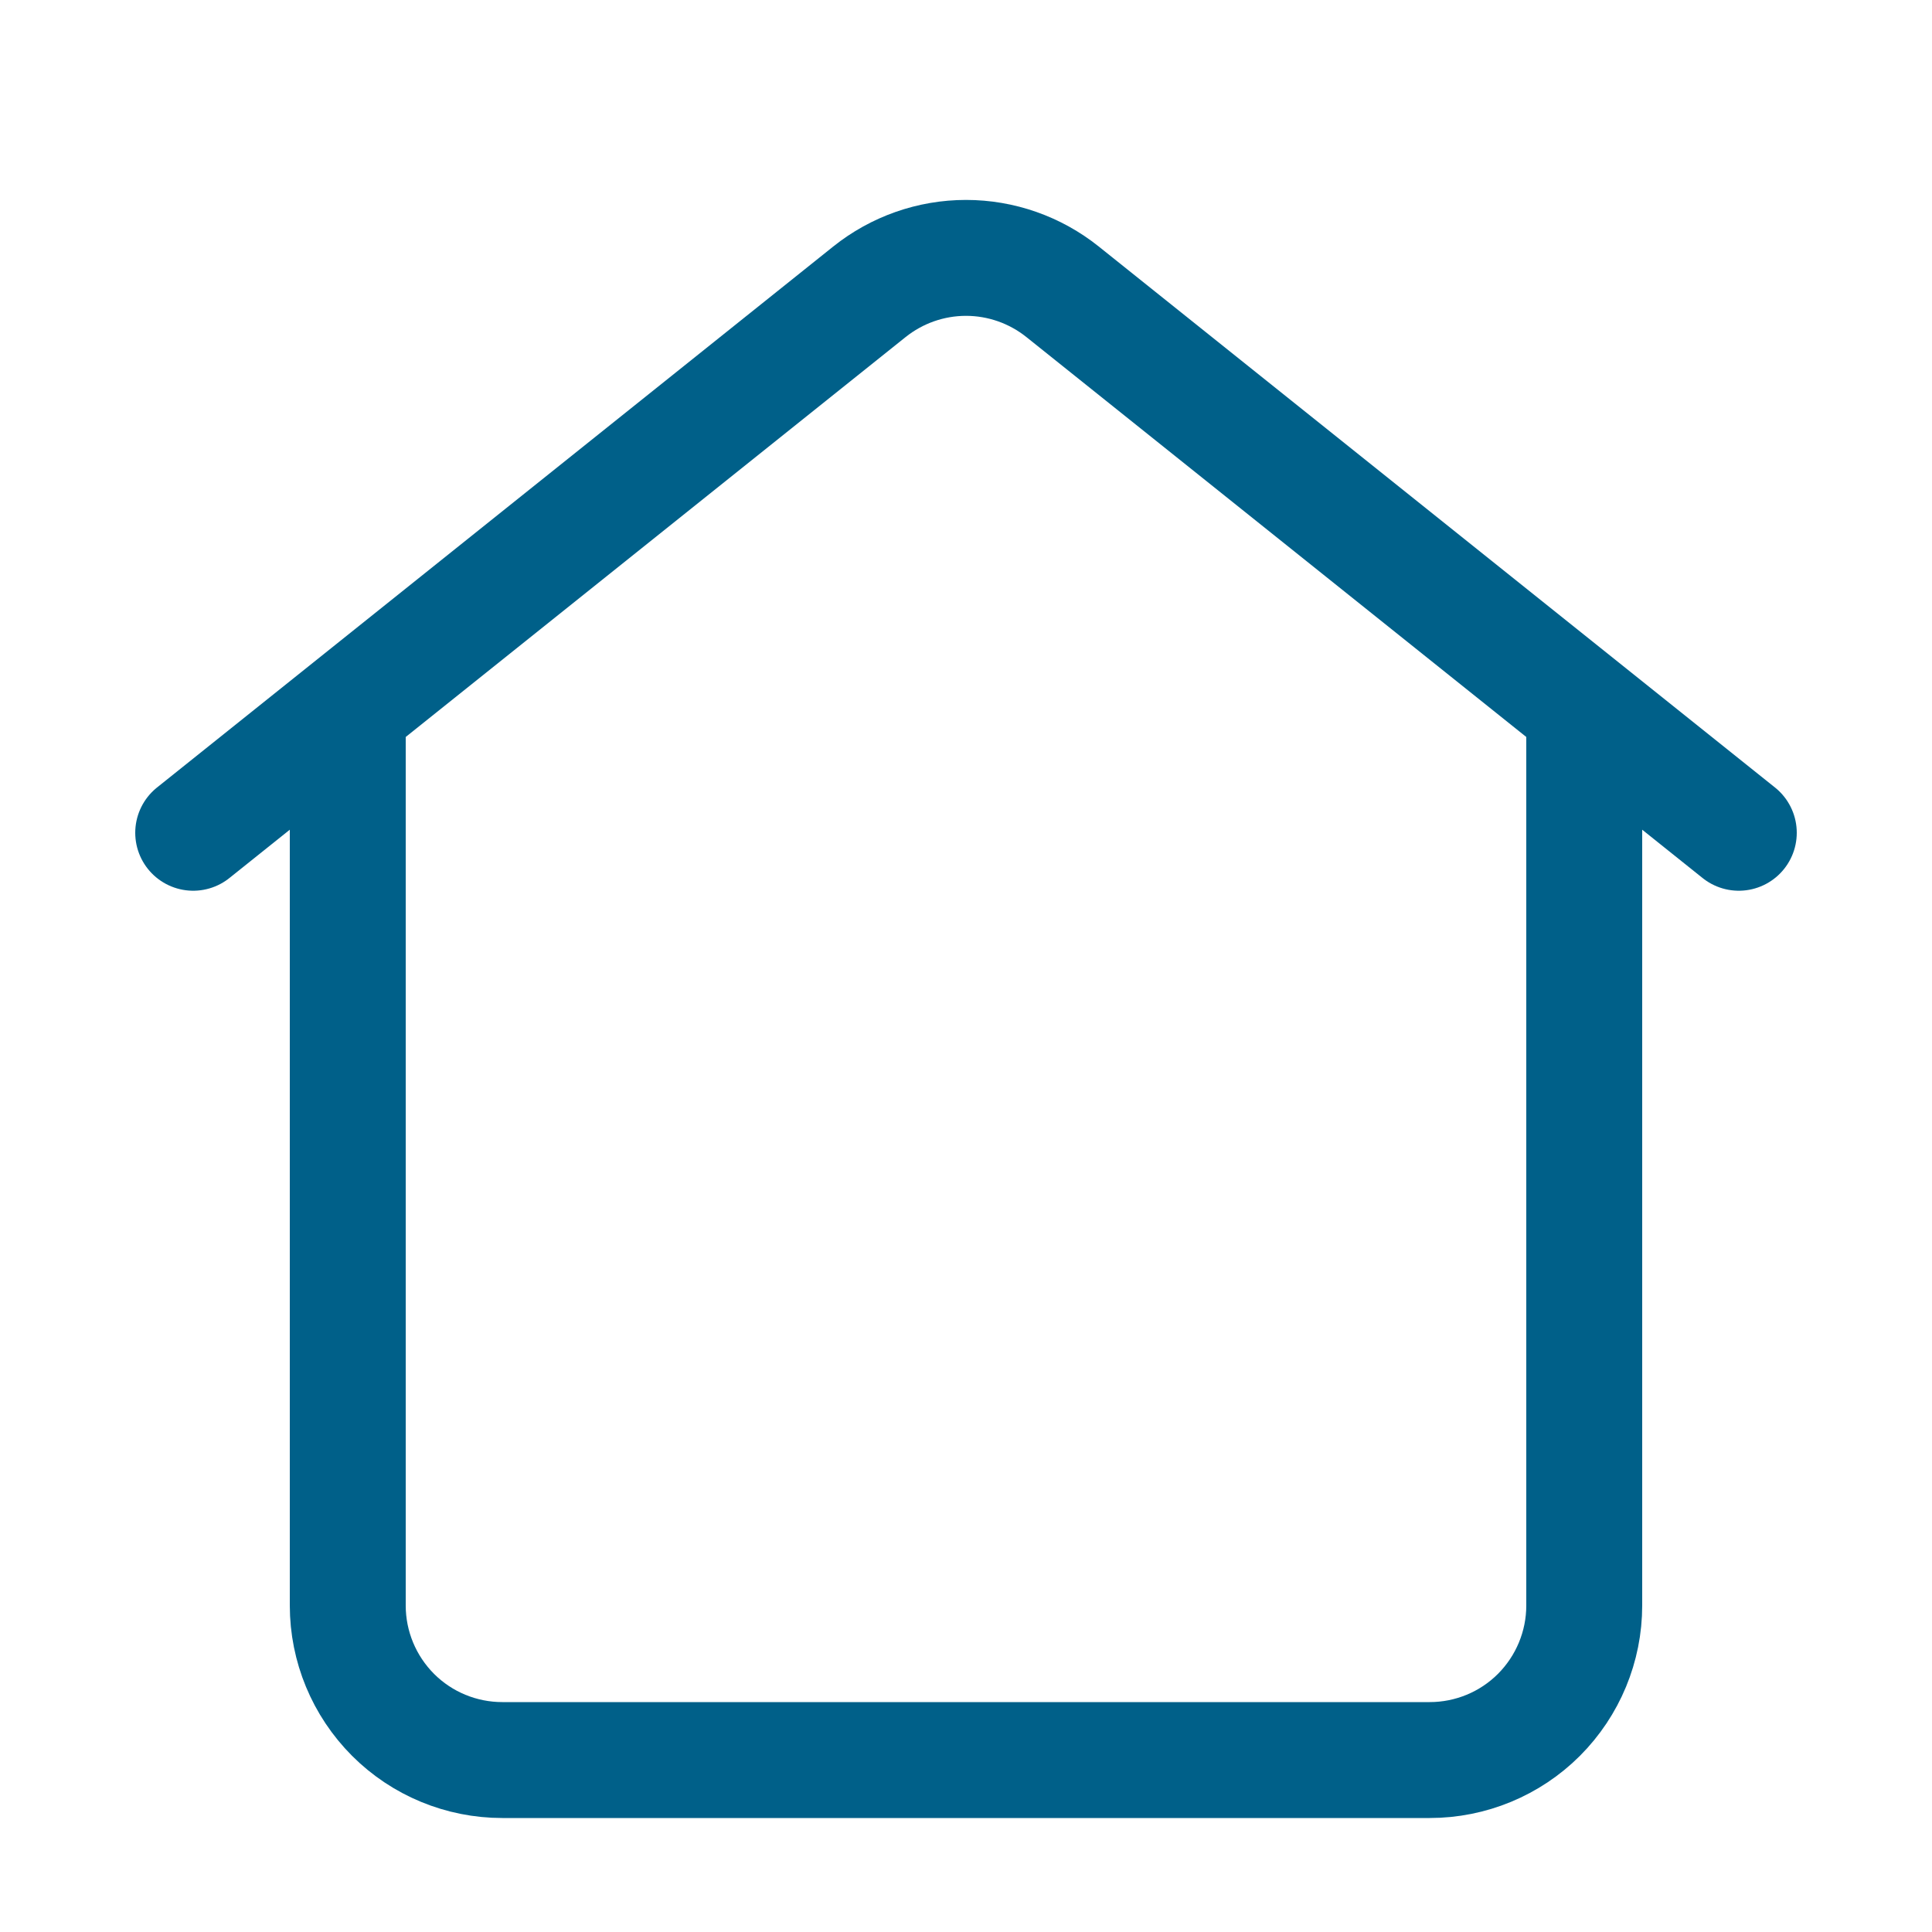
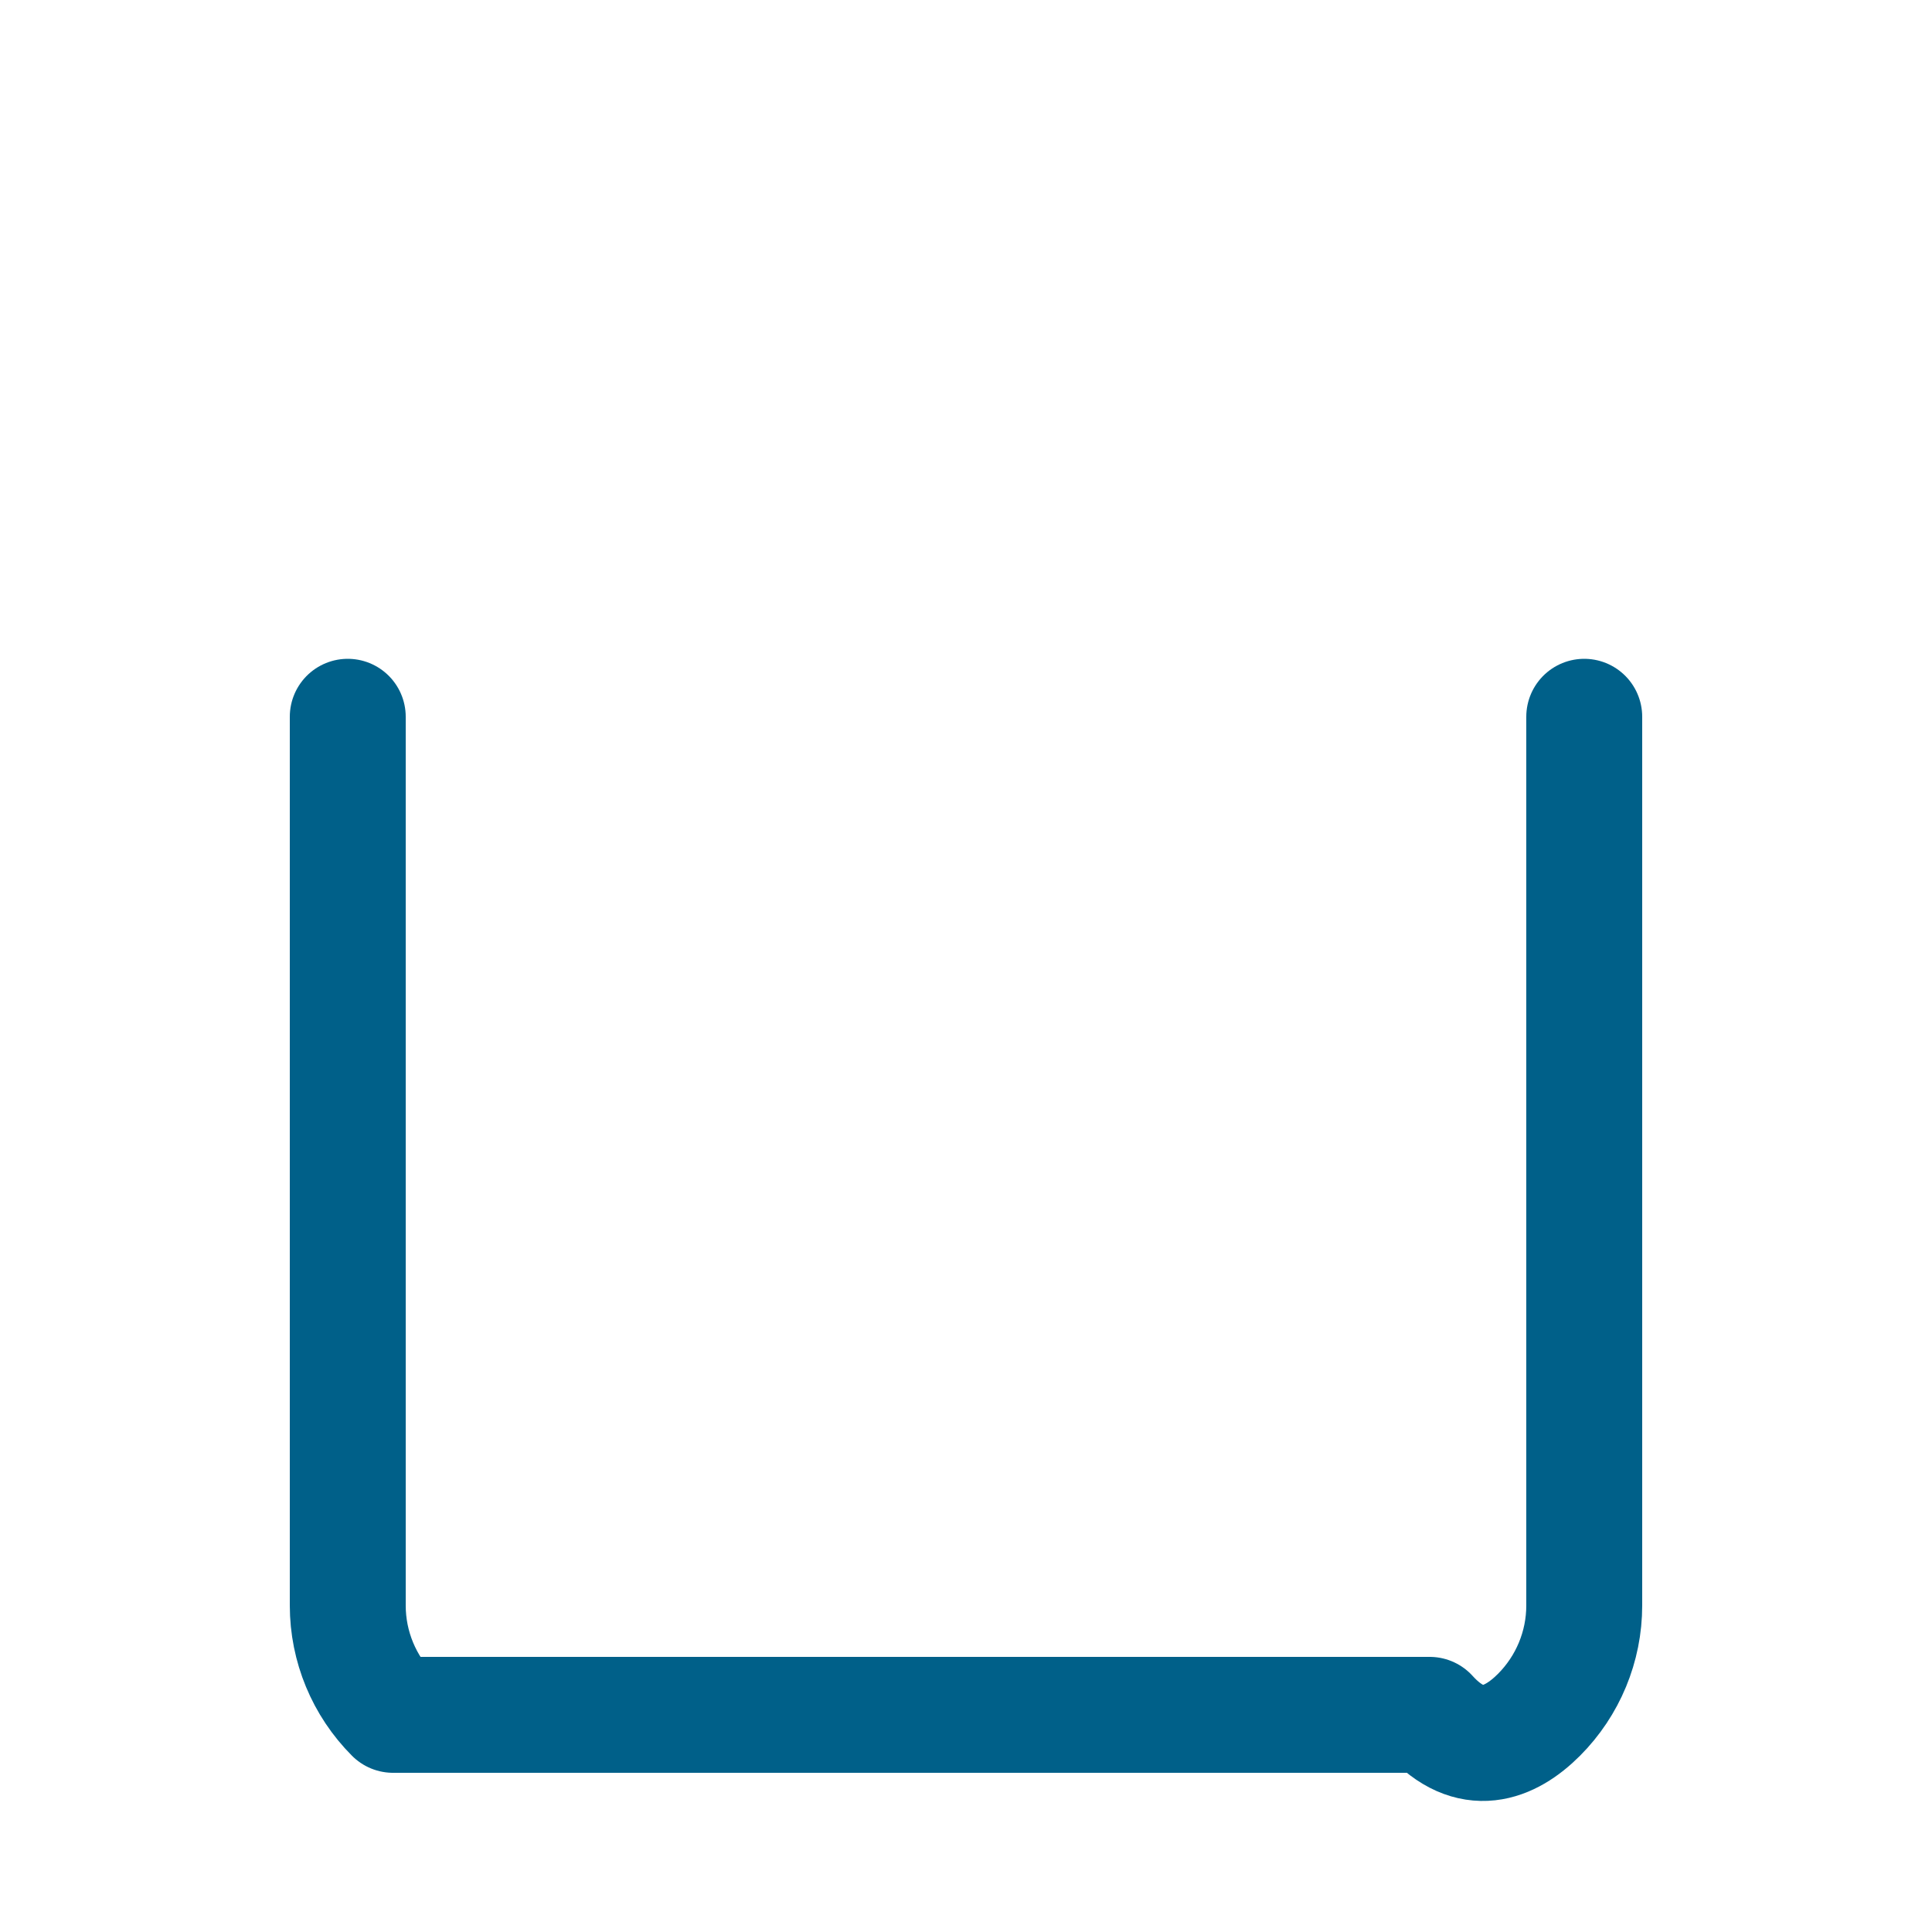
<svg xmlns="http://www.w3.org/2000/svg" width="25" height="25" viewBox="0 0 25 25" fill="none">
  <g id="Icons / 16px">
-     <path id="Vector" d="M2.5 10.776L11.25 3.776C11.605 3.492 12.046 3.337 12.5 3.337C12.954 3.337 13.395 3.492 13.75 3.776L22.5 10.776" stroke="#006089" stroke-width="1.5" stroke-linecap="round" stroke-linejoin="round" />
-     <path id="Vector_2" d="M4.5 9.275V20.775C4.5 21.306 4.711 21.814 5.086 22.19C5.461 22.565 5.97 22.775 6.5 22.775H18.5C19.03 22.775 19.539 22.565 19.914 22.19C20.289 21.814 20.5 21.306 20.5 20.775V9.275" stroke="#006089" stroke-width="1.5" stroke-linecap="round" stroke-linejoin="round" />
+     <path id="Vector_2" d="M4.5 9.275V20.775C4.5 21.306 4.711 21.814 5.086 22.19H18.5C19.03 22.775 19.539 22.565 19.914 22.19C20.289 21.814 20.5 21.306 20.5 20.775V9.275" stroke="#006089" stroke-width="1.5" stroke-linecap="round" stroke-linejoin="round" />
  </g>
</svg>